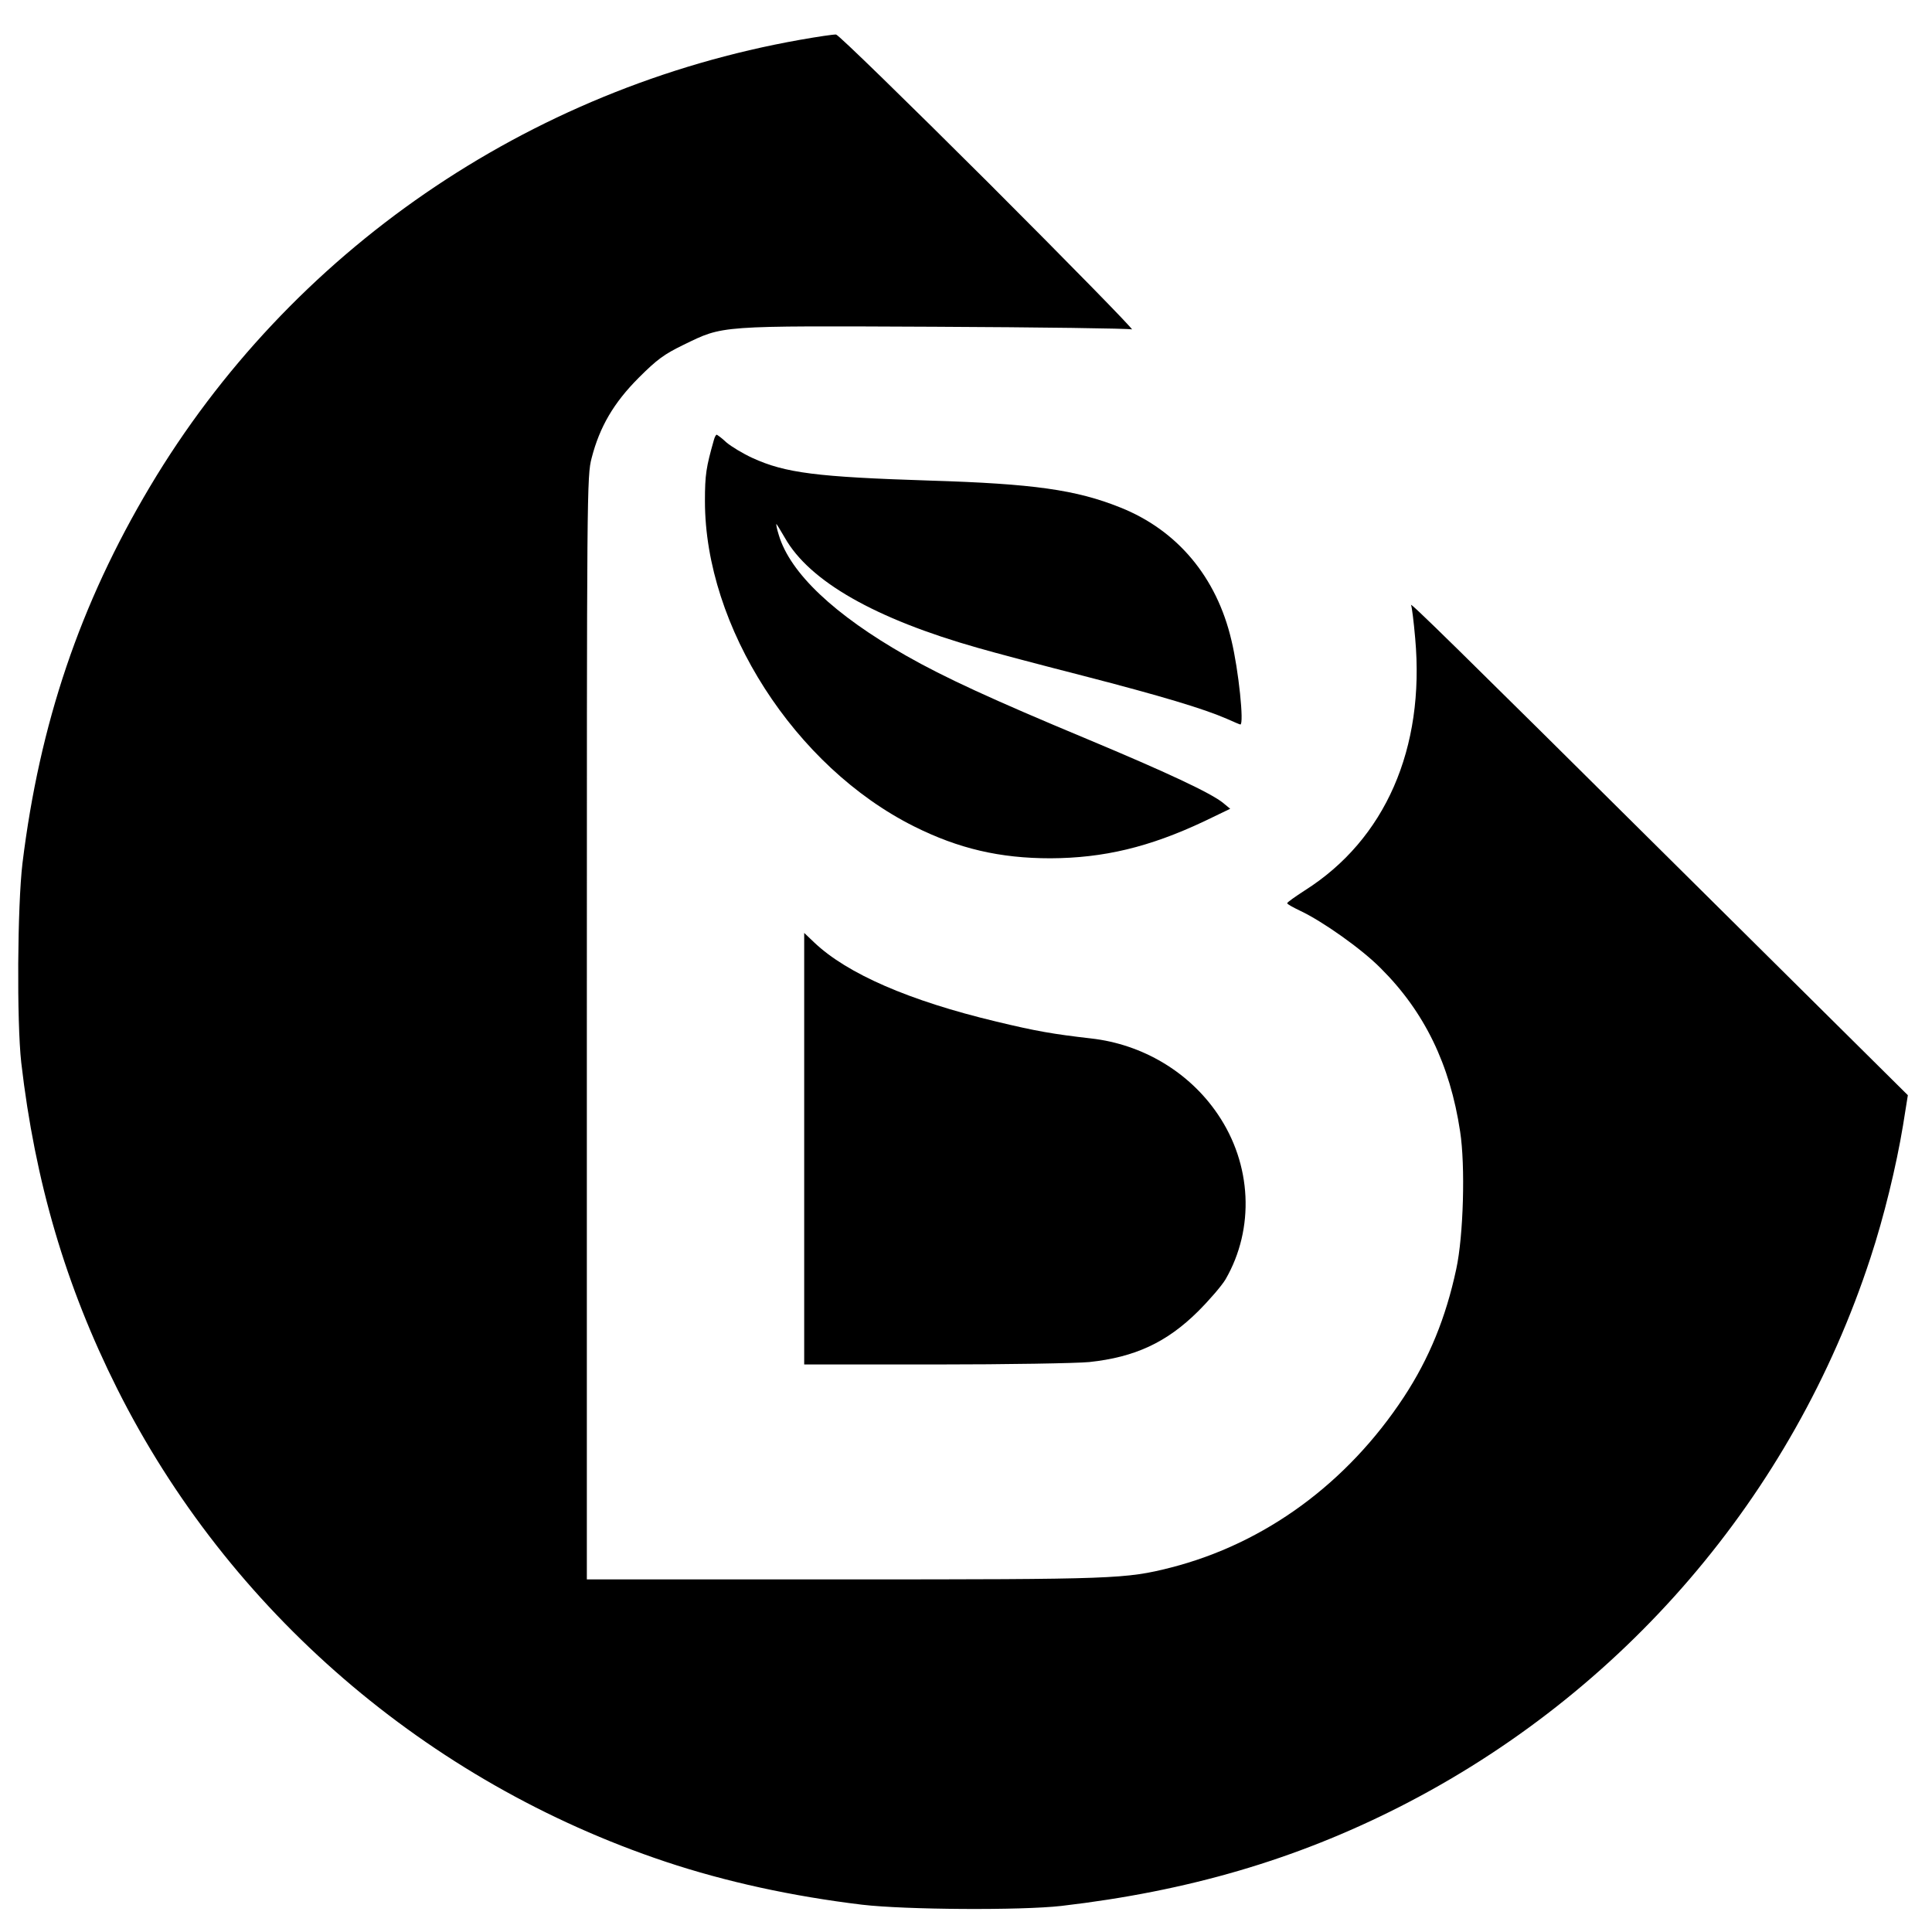
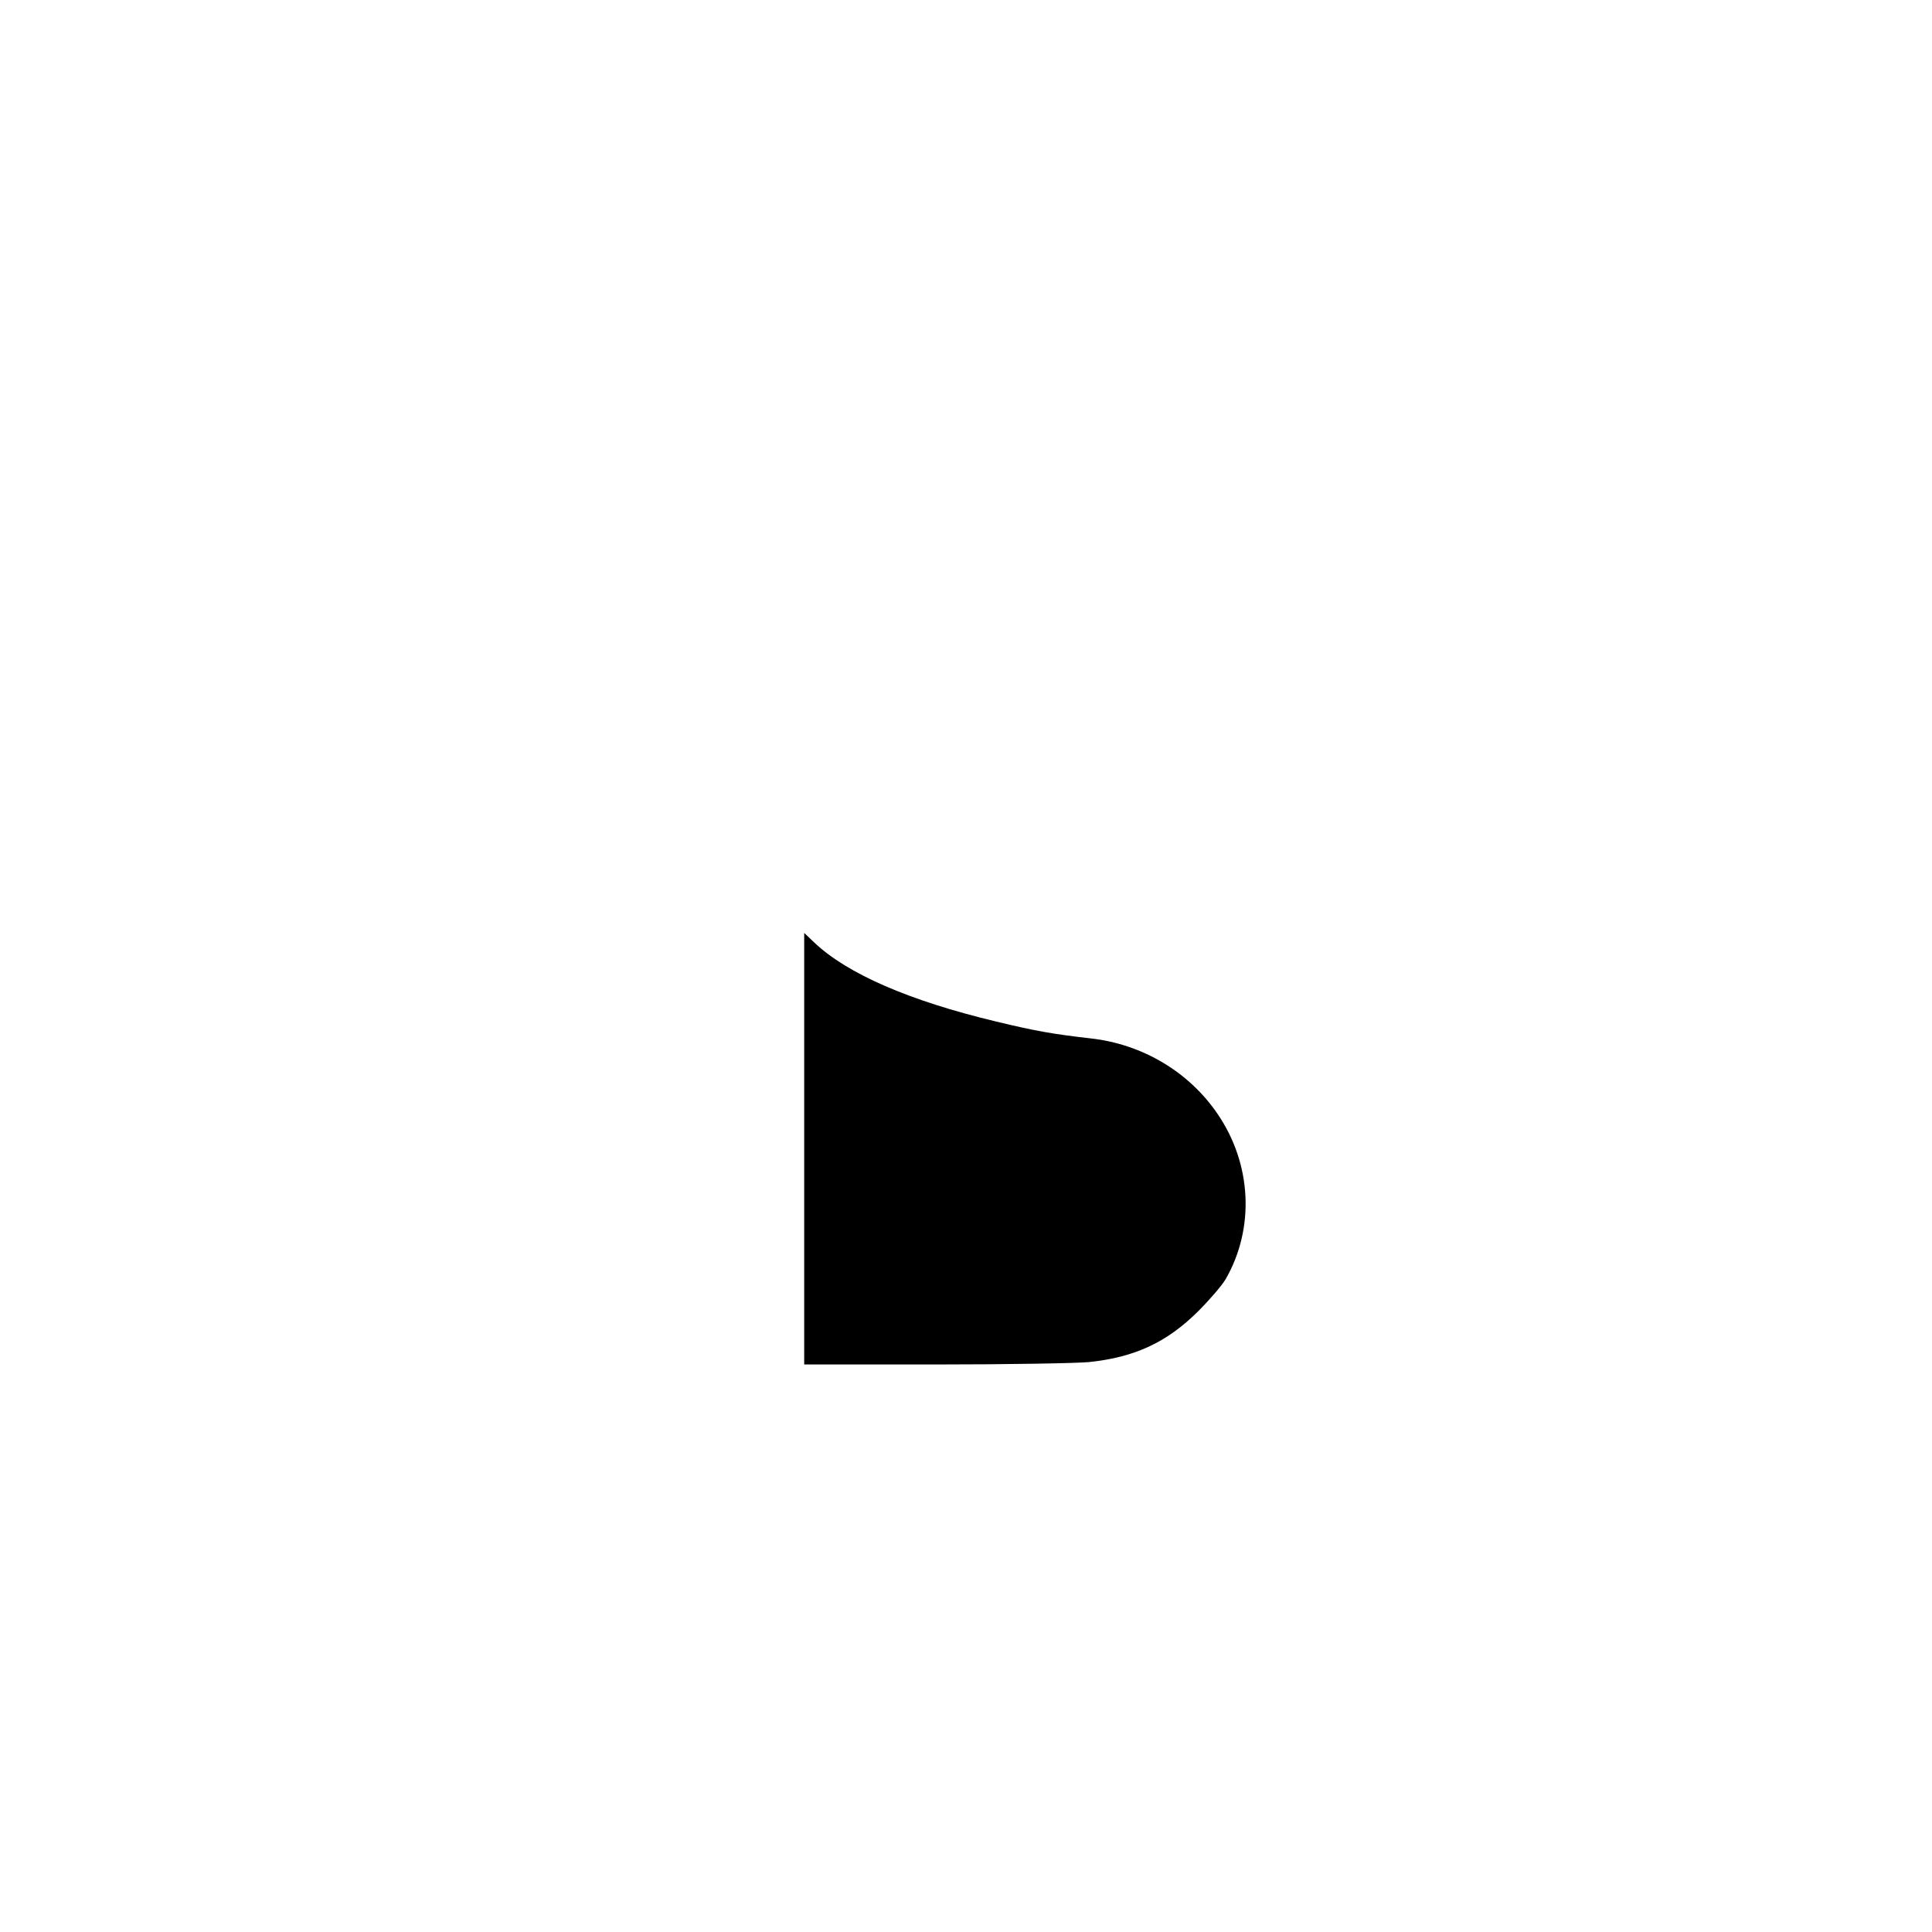
<svg xmlns="http://www.w3.org/2000/svg" version="1.0" width="800pt" height="800pt" viewBox="0 0 800 800" preserveAspectRatio="xMidYMid meet">
  <g transform="translate(0,800) scale(0.1,-0.1)" fill="#000000" stroke="none">
-     <path d="M3312 7835 c-1127 -200 -2112 -878 -2691 -1850 -290 -487 -457 -981 -528 -1560 -21 -177 -24 -654 -5 -825 57 -493 184 -925 397 -1350 461 -920 1283 -1629 2271 -1959 249 -83 524 -143 814 -178 179 -21 658 -24 825 -5 524 61 968 191 1398 409 928 471 1630 1289 1952 2274 56 170 107 380 135 549 l20 125 -953 945 c-926 919 -1117 1106 -1104 1084 3 -5 11 -67 17 -137 41 -456 -124 -833 -457 -1044 -40 -26 -73 -49 -73 -53 0 -4 24 -17 53 -31 92 -43 255 -158 334 -238 181 -180 287 -398 329 -676 22 -141 14 -432 -16 -570 -43 -201 -112 -370 -217 -530 -235 -357 -575 -606 -965 -706 -187 -47 -226 -49 -1355 -49 l-1063 0 0 2283 c0 2239 0 2285 20 2361 33 128 91 228 195 332 76 76 105 97 185 136 167 81 138 79 1040 75 437 -2 805 -7 817 -11 11 -4 -255 268 -593 606 -338 337 -622 614 -632 615 -9 1 -77 -9 -150 -22z" />
-     <path d="M2956 6178 c-32 -113 -37 -143 -37 -253 0 -520 372 -1100 866 -1347 184 -92 355 -132 565 -132 220 1 409 46 636 153 l108 52 -29 24 c-50 41 -234 127 -564 265 -391 163 -591 255 -749 345 -297 169 -480 342 -527 499 -8 25 -12 46 -10 46 1 0 17 -26 35 -57 102 -180 373 -335 800 -456 69 -20 266 -72 438 -116 321 -83 497 -136 591 -177 29 -13 55 -24 57 -24 16 0 -7 225 -37 349 -61 261 -224 456 -461 550 -182 73 -360 98 -788 111 -466 15 -598 31 -735 94 -39 18 -87 47 -107 64 -19 18 -38 32 -41 32 -2 0 -8 -10 -11 -22z" />
    <path d="M3330 3243 l0 -893 543 0 c298 0 585 5 637 10 189 20 321 81 451 210 47 47 98 106 114 133 121 210 109 476 -33 684 -118 174 -311 289 -524 313 -157 18 -227 30 -393 70 -360 86 -617 198 -753 327 l-42 40 0 -894z" />
  </g>
</svg>